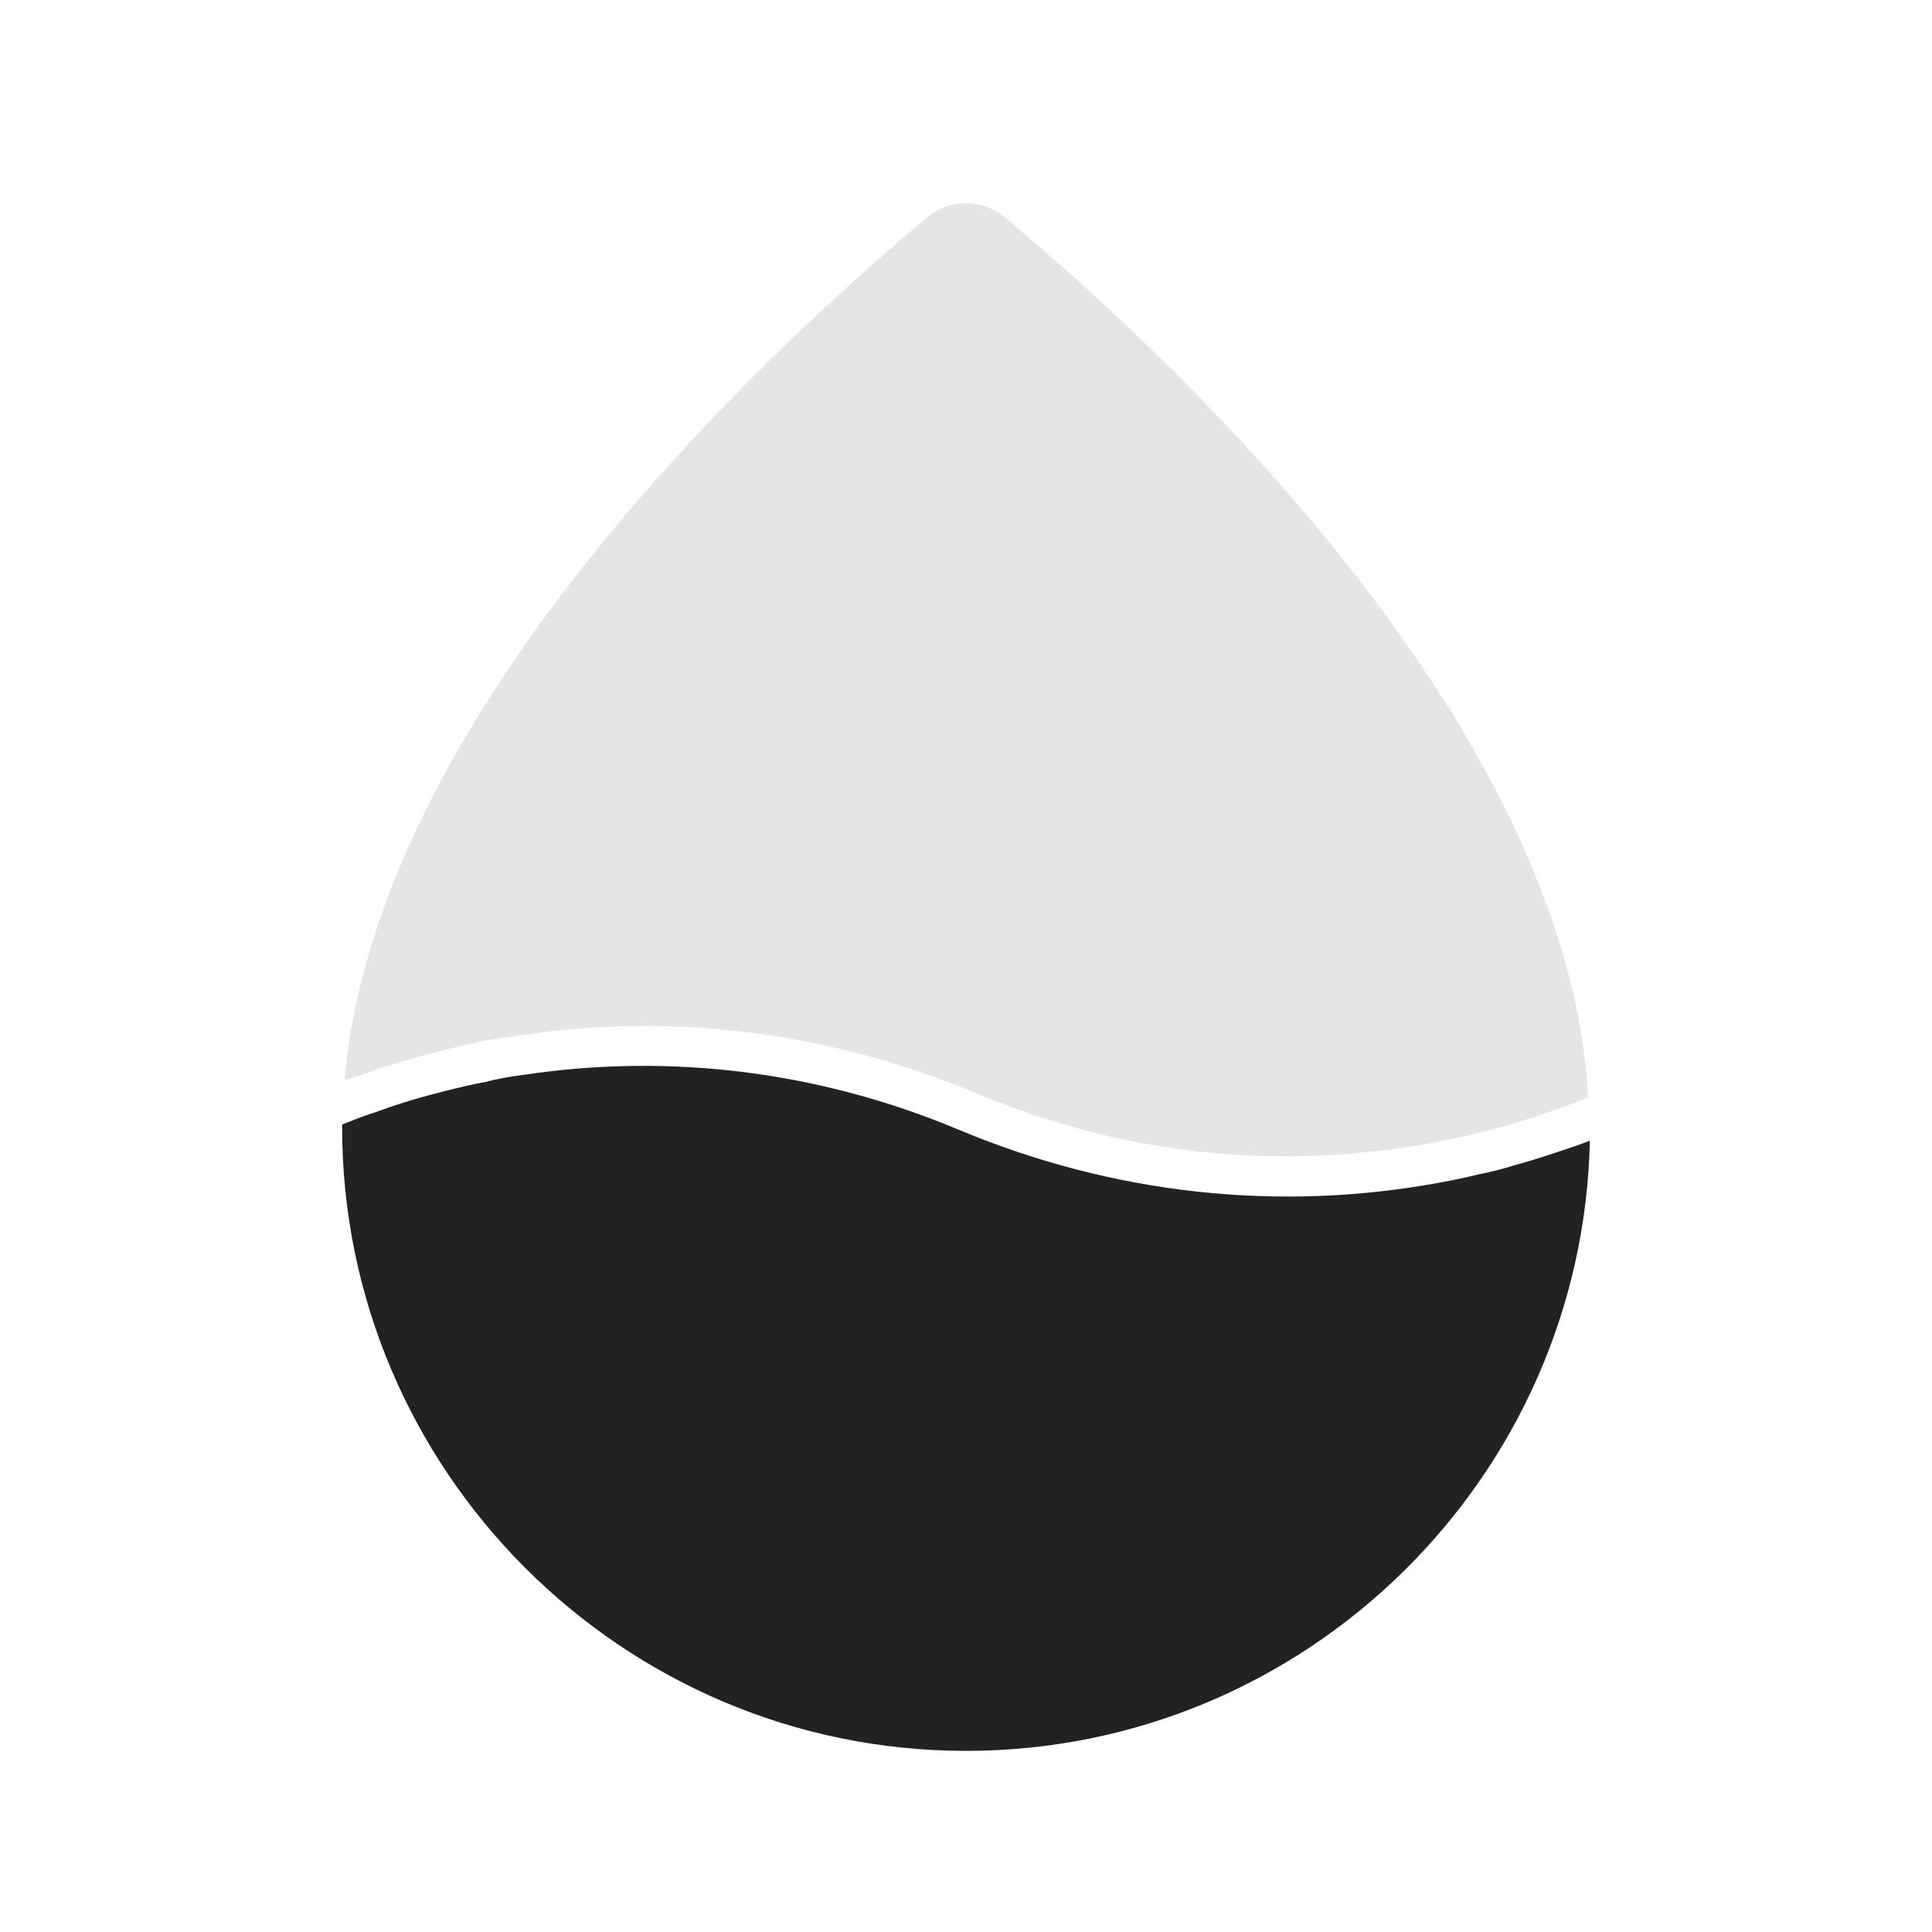
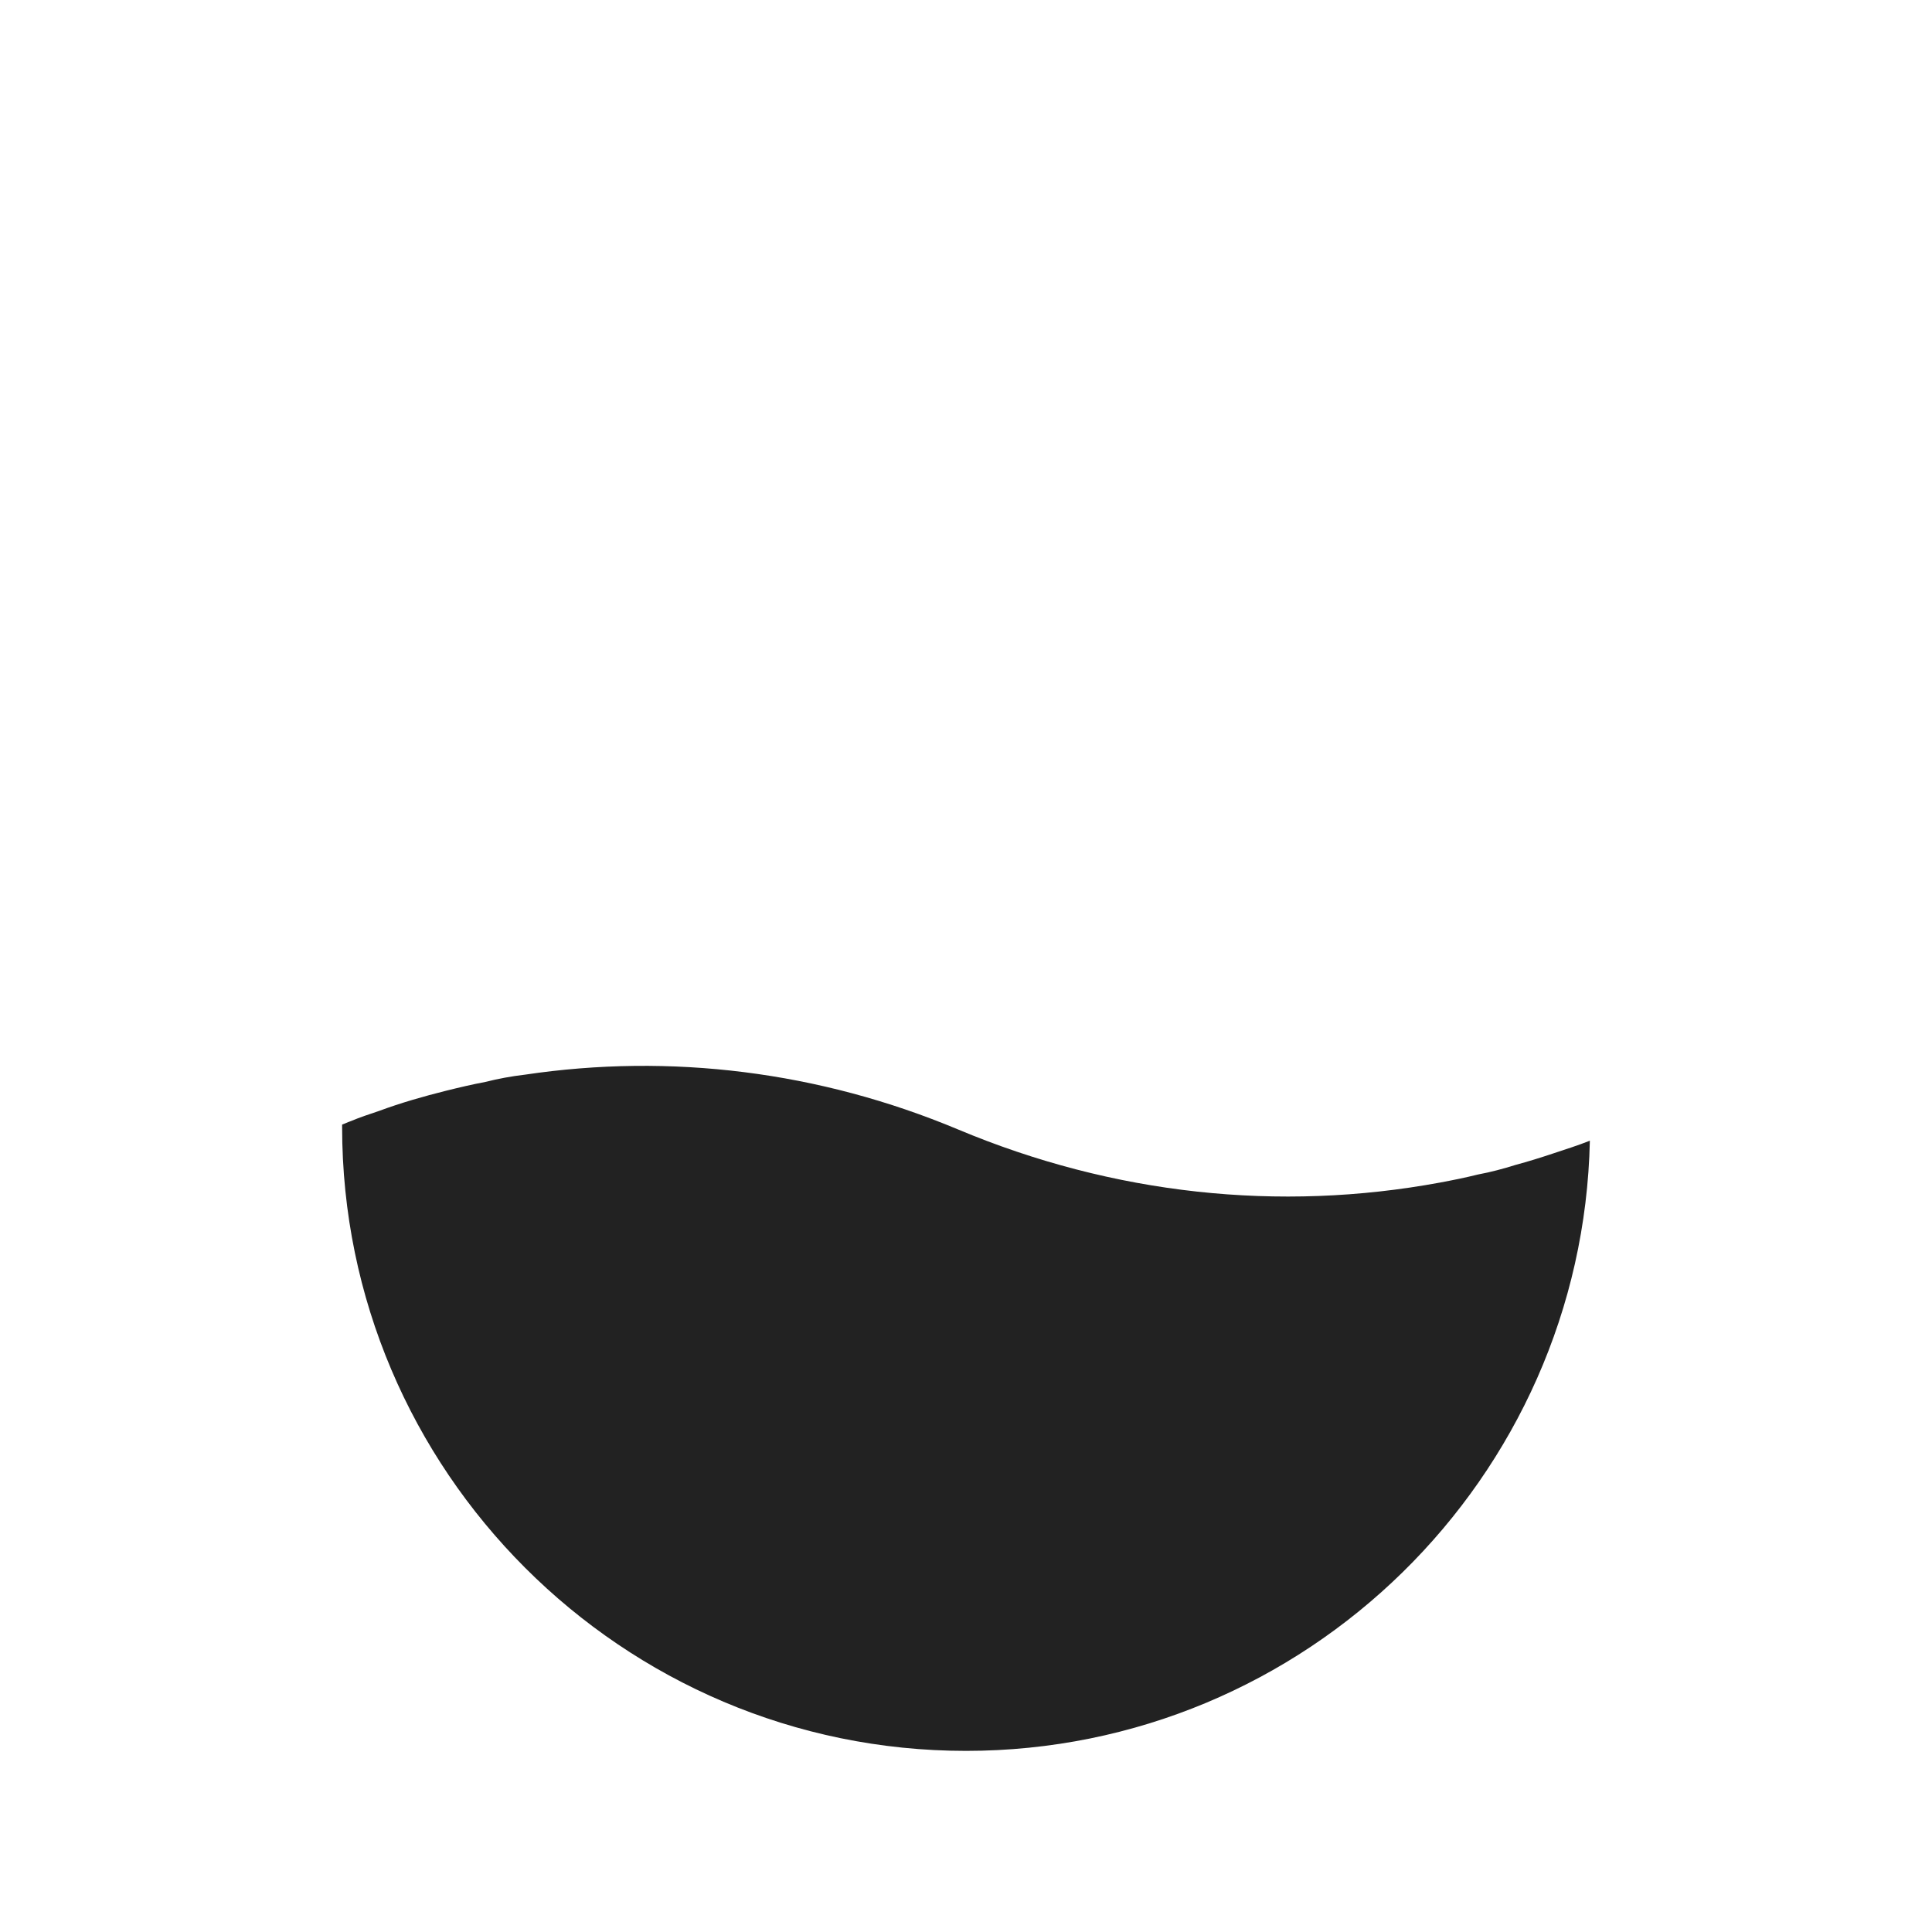
<svg xmlns="http://www.w3.org/2000/svg" width="100" height="100" viewBox="0 0 100 100" fill="none">
-   <path d="M82.209 56.792C79.667 57.834 77.084 58.584 74.5 59.084C73.292 59.334 72.042 59.5 70.792 59.625C69.424 59.771 68.049 59.846 66.671 59.851C62.539 59.868 58.419 59.251 54.417 58C53.042 57.584 51.75 57.084 50.417 56.542C42.792 53.375 34.667 52.375 26.709 53.625C26.084 53.709 25.459 53.792 24.834 53.917C24.084 54.084 23.334 54.25 22.584 54.459C21.875 54.625 21.167 54.834 20.459 55.042C19.75 55.25 19.084 55.5 18.375 55.75C18.209 55.792 18 55.834 17.834 55.917C19.459 37 39.376 18.459 48.042 11.209C49.209 10.292 50.792 10.292 51.959 11.209C60.75 18.542 81.125 37.542 82.209 56.792Z" fill="#e5e5e5" />
  <path d="M82.291 59.042C81.916 76.5 67.583 90.625 50 90.625C32.208 90.625 17.708 76.125 17.708 58.333V58.208C17.833 58.167 18 58.083 18.125 58.042C18.625 57.833 19.125 57.667 19.625 57.5C20.75 57.083 21.916 56.75 23.083 56.458C23.75 56.292 24.458 56.125 25.125 56C25.792 55.833 26.458 55.708 27.167 55.625C34.708 54.5 42.417 55.458 49.583 58.458C57.625 61.833 66.208 62.75 74.542 61.208C75.208 61.083 75.833 60.958 76.5 60.792C77.167 60.667 77.792 60.5 78.458 60.292C79.083 60.125 79.75 59.917 80.375 59.708C81 59.5 81.666 59.292 82.291 59.042Z" fill="#222222" />
</svg>